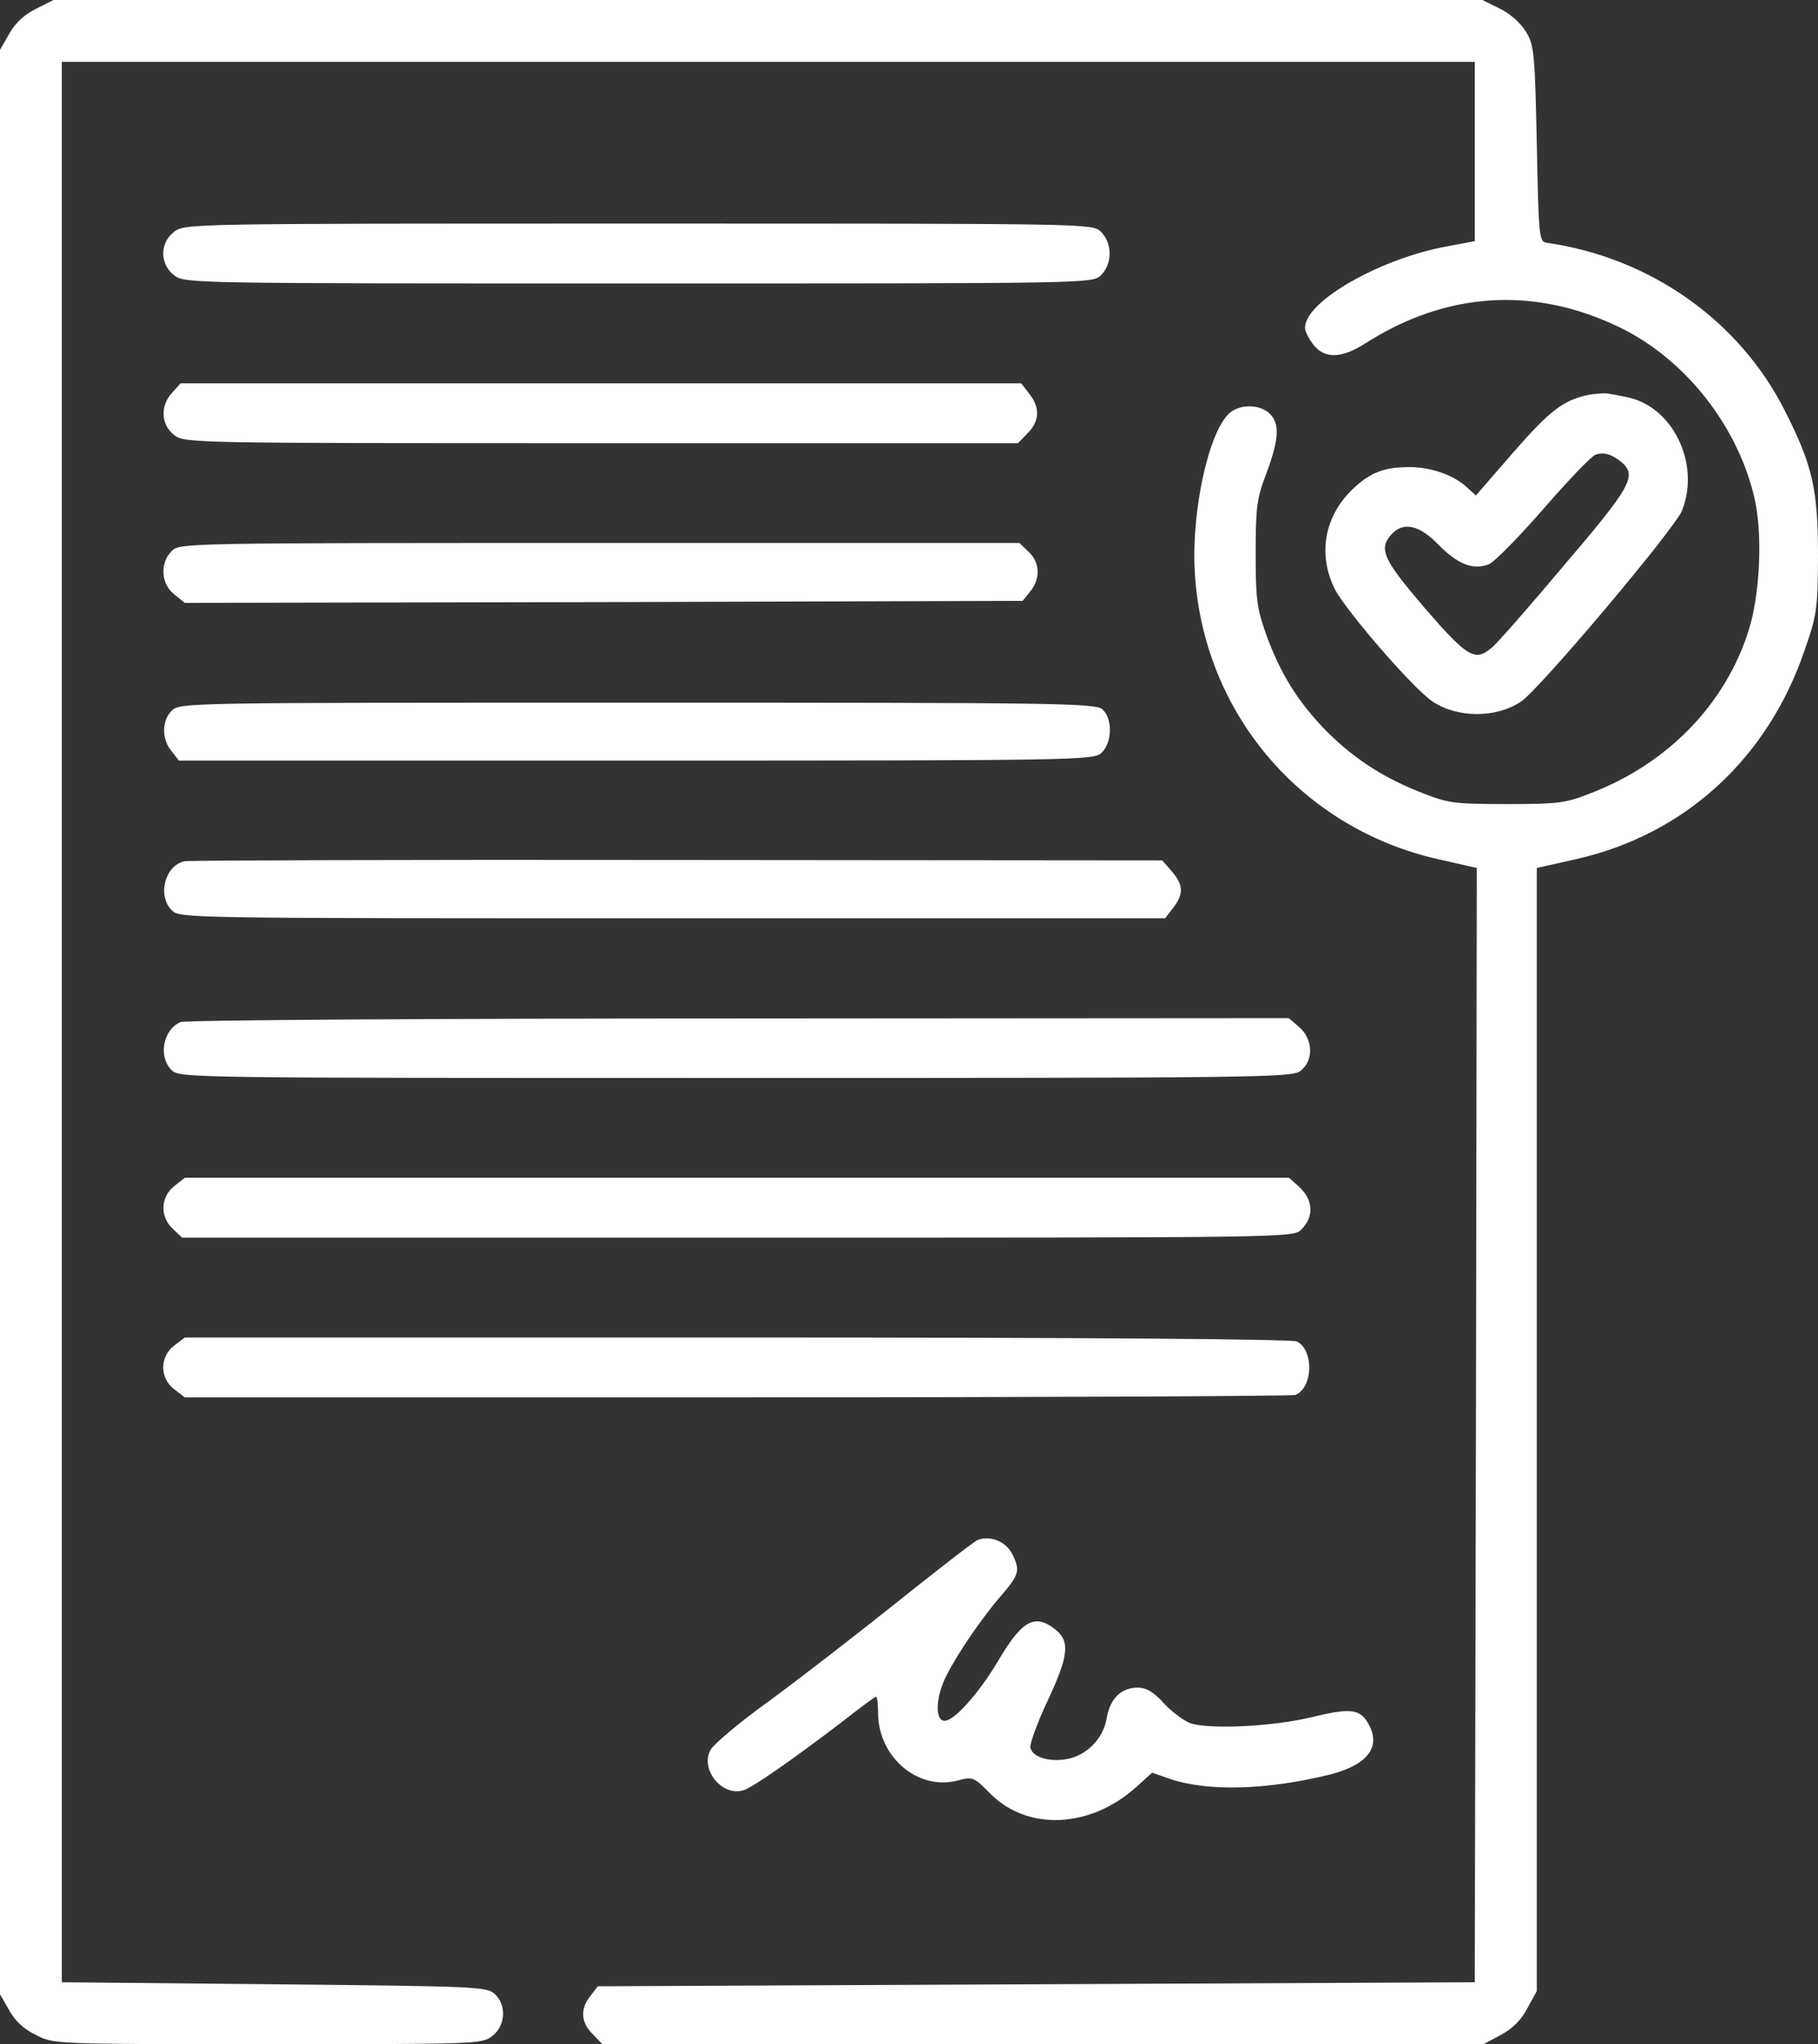
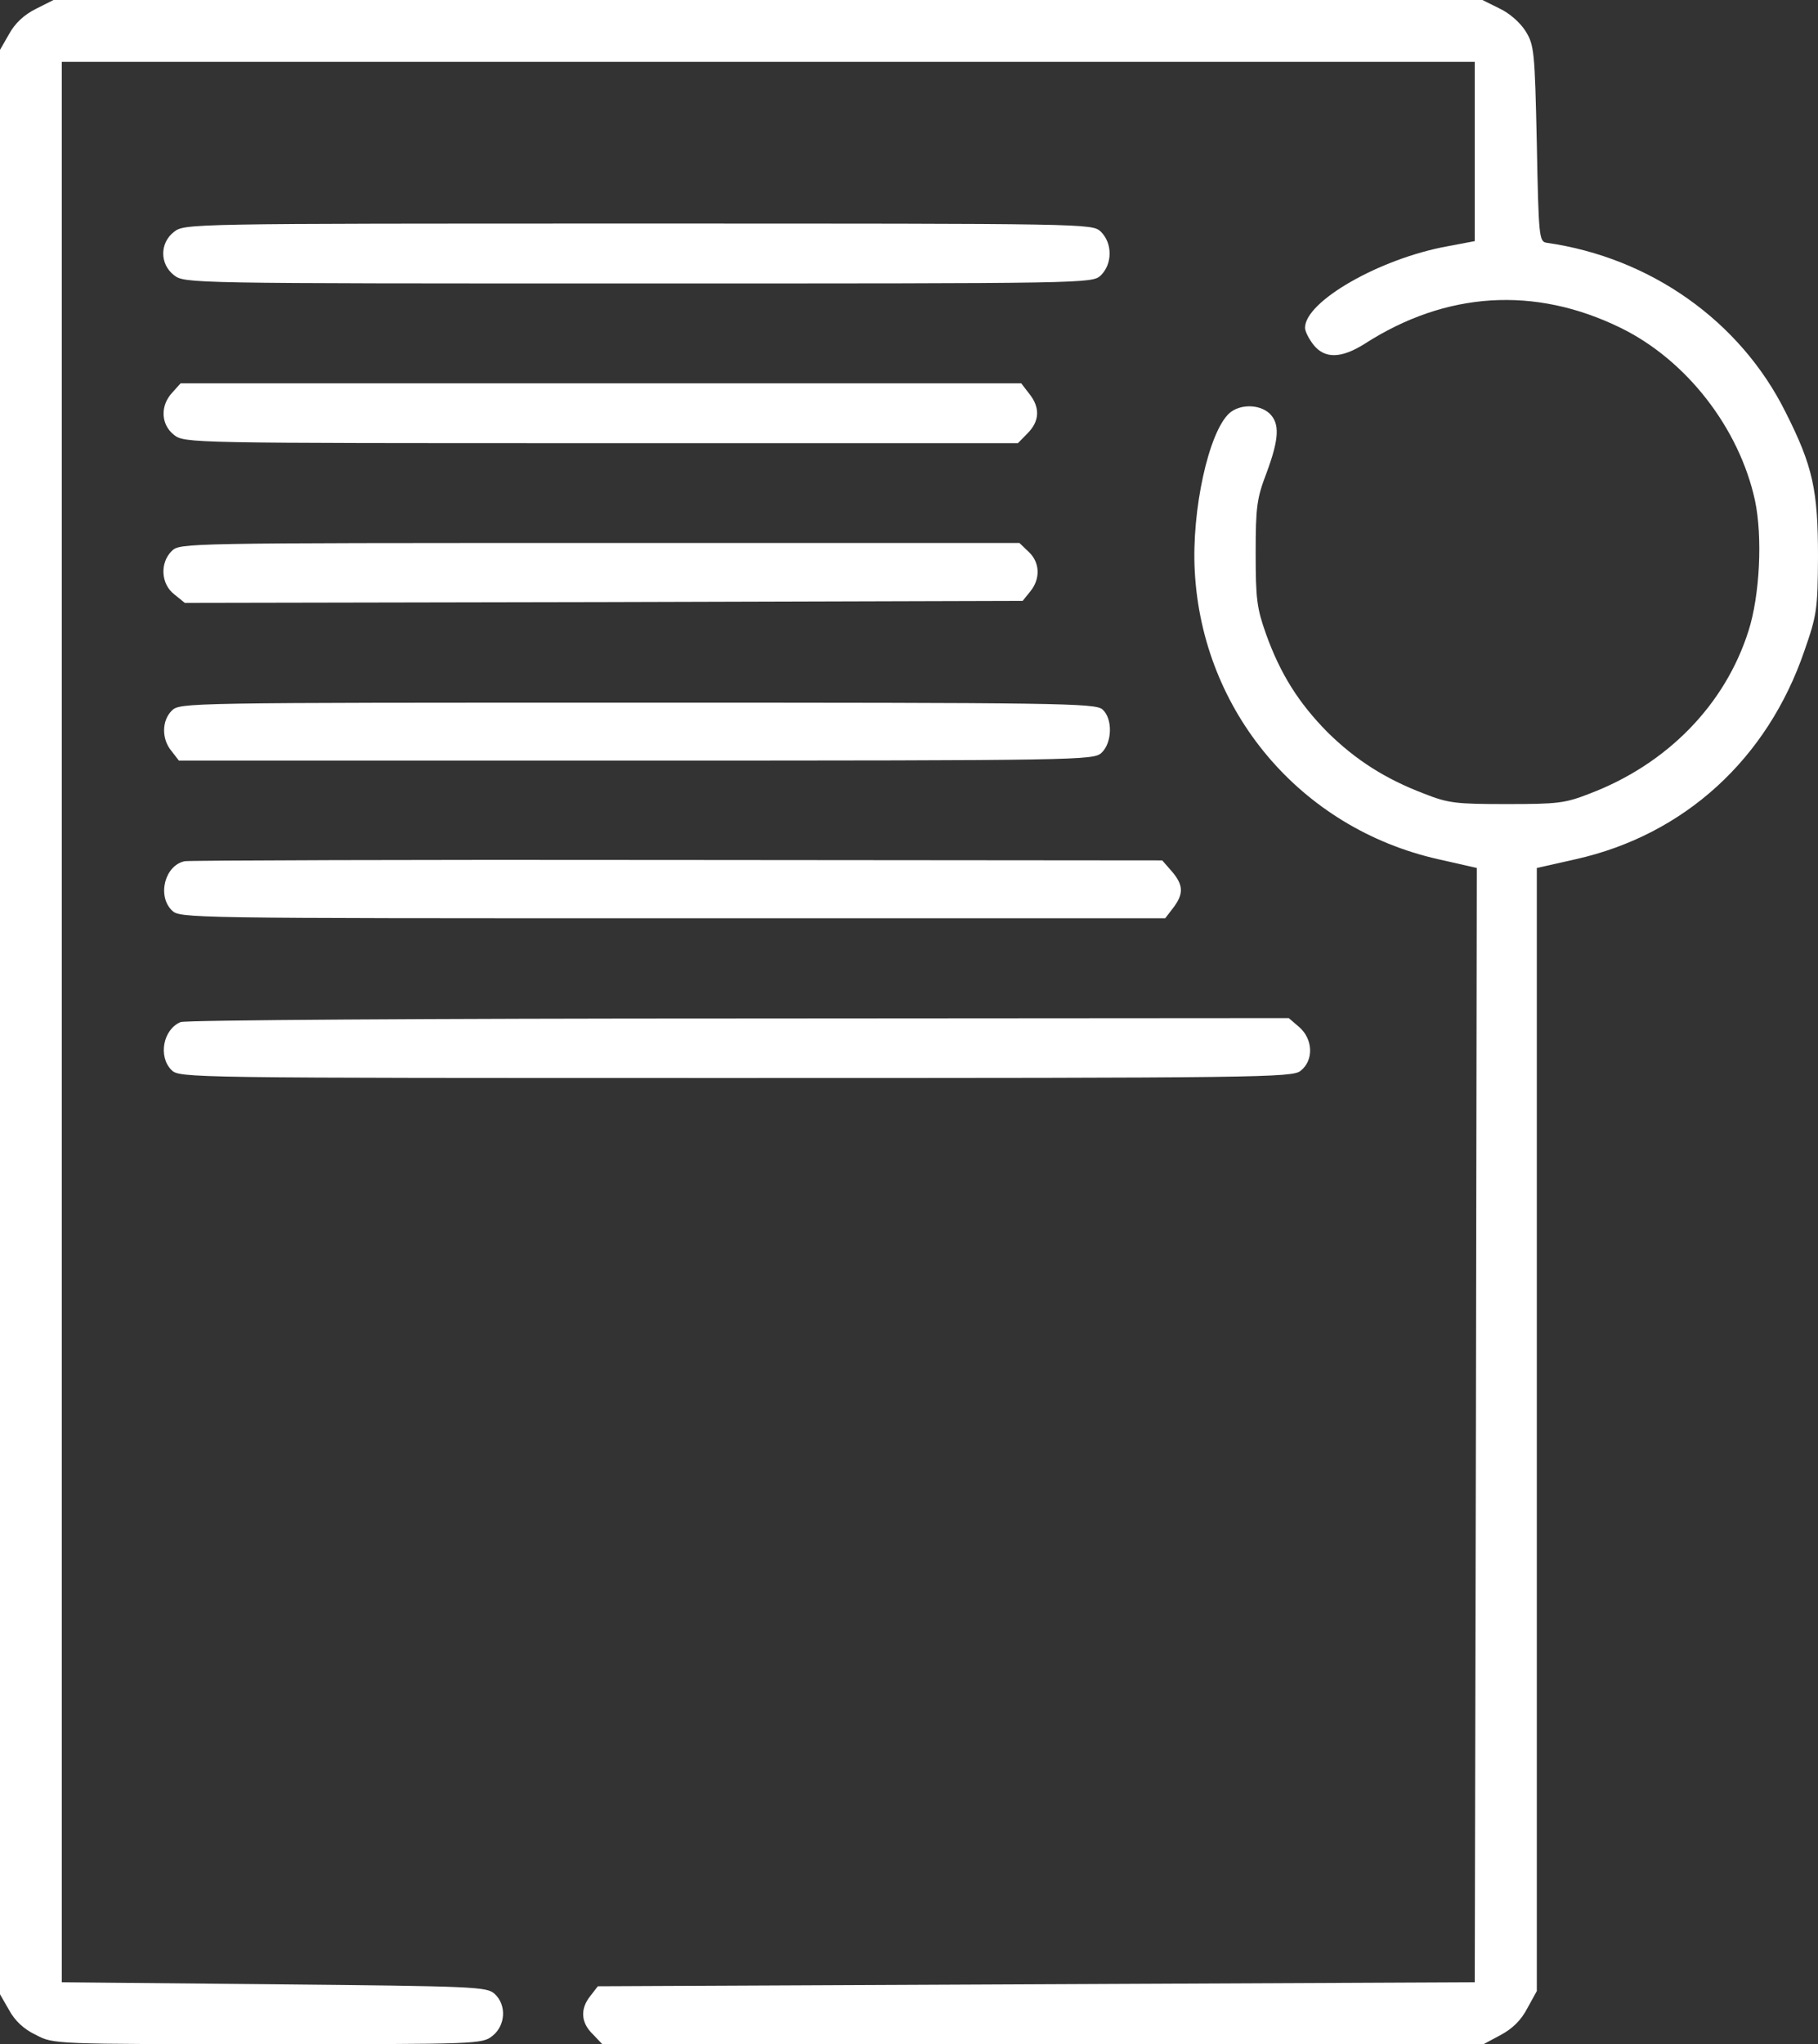
<svg xmlns="http://www.w3.org/2000/svg" width="48.039" height="54" viewBox="0 0 48.039 54" fill="none">
  <rect x="0" y="0" width="48.039" height="54" fill="#333333" stroke="none" />
  <desc>
			Created with Pixso.
	</desc>
  <defs />
  <path id="Vector" d="M0.953 0.232C0.633 0.39 0.391 0.622 0.242 0.896L0 1.318L0 27L0 52.682L0.242 53.103C0.391 53.378 0.633 53.61 0.953 53.757C1.414 54 1.414 54 7.078 54C12.633 54 12.742 54 13.016 53.779C13.359 53.504 13.391 52.966 13.07 52.671C12.859 52.481 12.562 52.471 7.234 52.418L1.633 52.365L1.633 27L1.633 1.635L20.305 1.635L38.969 1.635L38.969 3.997L38.969 6.37L38.242 6.507C36.453 6.834 34.484 7.963 34.484 8.659C34.484 8.754 34.586 8.954 34.711 9.113C35.008 9.482 35.445 9.471 36.062 9.081C38.211 7.699 40.555 7.552 42.82 8.659C44.57 9.513 45.961 11.317 46.375 13.226C46.578 14.196 46.5 15.736 46.203 16.664C45.586 18.615 44.055 20.187 42 20.967C41.352 21.22 41.156 21.241 39.812 21.241C38.477 21.241 38.273 21.22 37.633 20.967C36.609 20.577 35.828 20.081 35.078 19.343C34.32 18.573 33.836 17.814 33.453 16.748C33.211 16.063 33.18 15.831 33.18 14.607C33.18 13.384 33.211 13.163 33.469 12.488C33.805 11.581 33.82 11.18 33.539 10.916C33.266 10.673 32.758 10.673 32.484 10.916C31.938 11.412 31.484 13.479 31.57 15.082C31.766 18.794 34.359 21.874 38 22.697L39.023 22.929L39 37.652L38.969 52.365L27.391 52.418L15.797 52.471L15.602 52.724C15.328 53.061 15.344 53.43 15.664 53.736L15.914 54L27.562 54L39.203 54L39.656 53.757C39.969 53.589 40.195 53.367 40.359 53.051L40.609 52.597L40.609 37.758L40.609 22.929L41.641 22.697C44.508 22.053 46.703 20.05 47.68 17.191C48.008 16.253 48.031 16.095 48.039 14.713C48.039 12.952 47.906 12.319 47.18 10.884C45.984 8.48 43.609 6.803 40.867 6.413C40.672 6.381 40.656 6.275 40.609 3.797C40.555 1.339 40.539 1.192 40.312 0.823C40.172 0.601 39.891 0.348 39.617 0.221L39.172 0L20.289 0L1.414 0L0.953 0.232Z" fill="#FFFFFF" fill-opacity="1" fill-rule="nonzero" />
  <path id="Vector" d="M4.594 6.128C4.219 6.423 4.219 6.971 4.594 7.267C4.883 7.488 4.906 7.488 16.867 7.488C28.789 7.488 28.852 7.488 29.086 7.277C29.234 7.13 29.32 6.929 29.32 6.697C29.32 6.465 29.234 6.265 29.086 6.117C28.852 5.906 28.789 5.906 16.867 5.906C4.906 5.906 4.883 5.906 4.594 6.128Z" fill="#FFFFFF" fill-opacity="1" fill-rule="nonzero" />
  <path id="Vector" d="M4.555 10.368C4.227 10.716 4.25 11.211 4.594 11.486C4.883 11.707 4.914 11.707 15.891 11.707L26.898 11.707L27.156 11.443C27.469 11.127 27.492 10.768 27.195 10.399L26.984 10.125L15.883 10.125L4.773 10.125L4.555 10.368Z" fill="#FFFFFF" fill-opacity="1" fill-rule="nonzero" />
-   <path id="Vector" d="M41.977 10.431C41.312 10.568 40.953 10.842 39.969 11.971L39 13.089L38.766 12.878C38.422 12.551 37.82 12.34 37.242 12.34C36.578 12.34 36.219 12.477 35.766 12.899C34.992 13.627 34.812 14.639 35.273 15.567C35.586 16.158 37.336 18.183 37.852 18.531C38.516 18.974 39.539 18.974 40.195 18.531C40.695 18.193 44.25 13.975 44.445 13.489C44.938 12.255 44.203 10.737 43 10.494C42.805 10.452 42.586 10.41 42.5 10.399C42.414 10.378 42.172 10.399 41.977 10.431ZM42.852 12.213C43.258 12.572 43.102 12.857 41.328 14.934C40.406 16.031 39.547 17.012 39.422 17.107C38.977 17.487 38.781 17.371 37.648 16.063C36.555 14.787 36.414 14.502 36.773 14.112C37.078 13.774 37.516 13.869 38.016 14.396C38.523 14.903 38.906 15.061 39.328 14.913C39.477 14.861 40.125 14.196 40.781 13.447C41.43 12.698 42.047 12.055 42.156 12.013C42.375 11.939 42.586 11.992 42.852 12.213Z" fill="#FFFFFF" fill-opacity="1" fill-rule="nonzero" />
  <path id="Vector" d="M4.539 14.555C4.219 14.871 4.25 15.43 4.609 15.704L4.883 15.926L15.953 15.905L27.023 15.873L27.227 15.62C27.5 15.283 27.477 14.85 27.18 14.576L26.938 14.344L15.844 14.344C4.883 14.344 4.75 14.344 4.539 14.555Z" fill="#FFFFFF" fill-opacity="1" fill-rule="nonzero" />
  <path id="Vector" d="M4.539 18.773C4.273 19.037 4.266 19.522 4.531 19.839L4.727 20.092L16.805 20.092C28.531 20.092 28.891 20.081 29.102 19.891C29.391 19.628 29.406 18.984 29.133 18.742C28.953 18.573 27.953 18.562 16.844 18.562C4.891 18.562 4.75 18.562 4.539 18.773Z" fill="#FFFFFF" fill-opacity="1" fill-rule="nonzero" />
  <path id="Vector" d="M4.883 22.75C4.359 22.855 4.148 23.657 4.539 24.047C4.75 24.258 4.883 24.258 17.766 24.258L30.789 24.258L31 23.984C31.281 23.614 31.273 23.382 30.969 23.024L30.711 22.729L17.914 22.718C10.875 22.707 5.008 22.729 4.883 22.75Z" fill="#FFFFFF" fill-opacity="1" fill-rule="nonzero" />
  <path id="Vector" d="M4.773 27C4.312 27.19 4.172 27.907 4.531 28.266C4.742 28.477 4.883 28.477 19.445 28.477C33.312 28.477 34.156 28.466 34.367 28.287C34.719 28.012 34.695 27.454 34.336 27.137L34.055 26.895L19.531 26.905C11.43 26.905 4.898 26.947 4.773 27Z" fill="#FFFFFF" fill-opacity="1" fill-rule="nonzero" />
-   <path id="Vector" d="M4.602 31.335C4.242 31.62 4.219 32.147 4.57 32.463L4.812 32.695L19.492 32.695C34.039 32.695 34.172 32.695 34.383 32.484C34.734 32.136 34.703 31.693 34.32 31.345L34.062 31.113L19.469 31.113L4.883 31.113L4.602 31.335Z" fill="#FFFFFF" fill-opacity="1" fill-rule="nonzero" />
-   <path id="Vector" d="M4.594 35.553C4.219 35.849 4.219 36.397 4.594 36.693L4.883 36.914L19.469 36.914C27.484 36.914 34.125 36.882 34.227 36.851C34.695 36.661 34.727 35.68 34.273 35.438C34.148 35.374 28.805 35.332 19.477 35.332L4.883 35.332L4.594 35.553Z" fill="#FFFFFF" fill-opacity="1" fill-rule="nonzero" />
-   <path id="Vector" d="M25.836 40.679C25.75 40.711 24.773 41.471 23.664 42.356C22.555 43.242 21.039 44.413 20.289 44.961C19.539 45.499 18.867 46.069 18.781 46.217C18.484 46.733 19.078 47.472 19.648 47.292C19.891 47.218 20.93 46.491 22.234 45.499C22.703 45.13 23.117 44.824 23.148 44.824C23.18 44.824 23.203 45.014 23.203 45.246C23.203 46.428 24.273 47.324 25.328 47.029C25.703 46.934 25.742 46.944 26.172 47.387C27.164 48.379 28.82 48.294 30.023 47.208L30.445 46.828L30.898 46.986C31.891 47.334 33.484 47.292 35.172 46.87C36.133 46.617 36.492 46.153 36.172 45.562C35.953 45.141 35.695 45.109 34.664 45.362C33.656 45.605 32.047 45.689 31.477 45.531C31.312 45.478 30.992 45.246 30.773 45.014C30.477 44.687 30.289 44.582 30.055 44.582C29.625 44.582 29.328 44.877 29.242 45.394C29.156 45.921 28.719 46.375 28.188 46.47C27.727 46.554 27.273 46.417 27.227 46.164C27.211 46.058 27.406 45.52 27.672 44.951C28.242 43.738 28.281 43.358 27.883 43.042C27.344 42.62 27.008 42.799 26.375 43.875C25.867 44.73 25.219 45.457 24.961 45.457C24.695 45.457 24.727 44.814 25.008 44.265C25.312 43.664 25.953 42.726 26.469 42.135C26.922 41.607 26.953 41.492 26.773 41.101C26.609 40.732 26.195 40.553 25.836 40.679Z" fill="#FFFFFF" fill-opacity="1" fill-rule="nonzero" />
</svg>